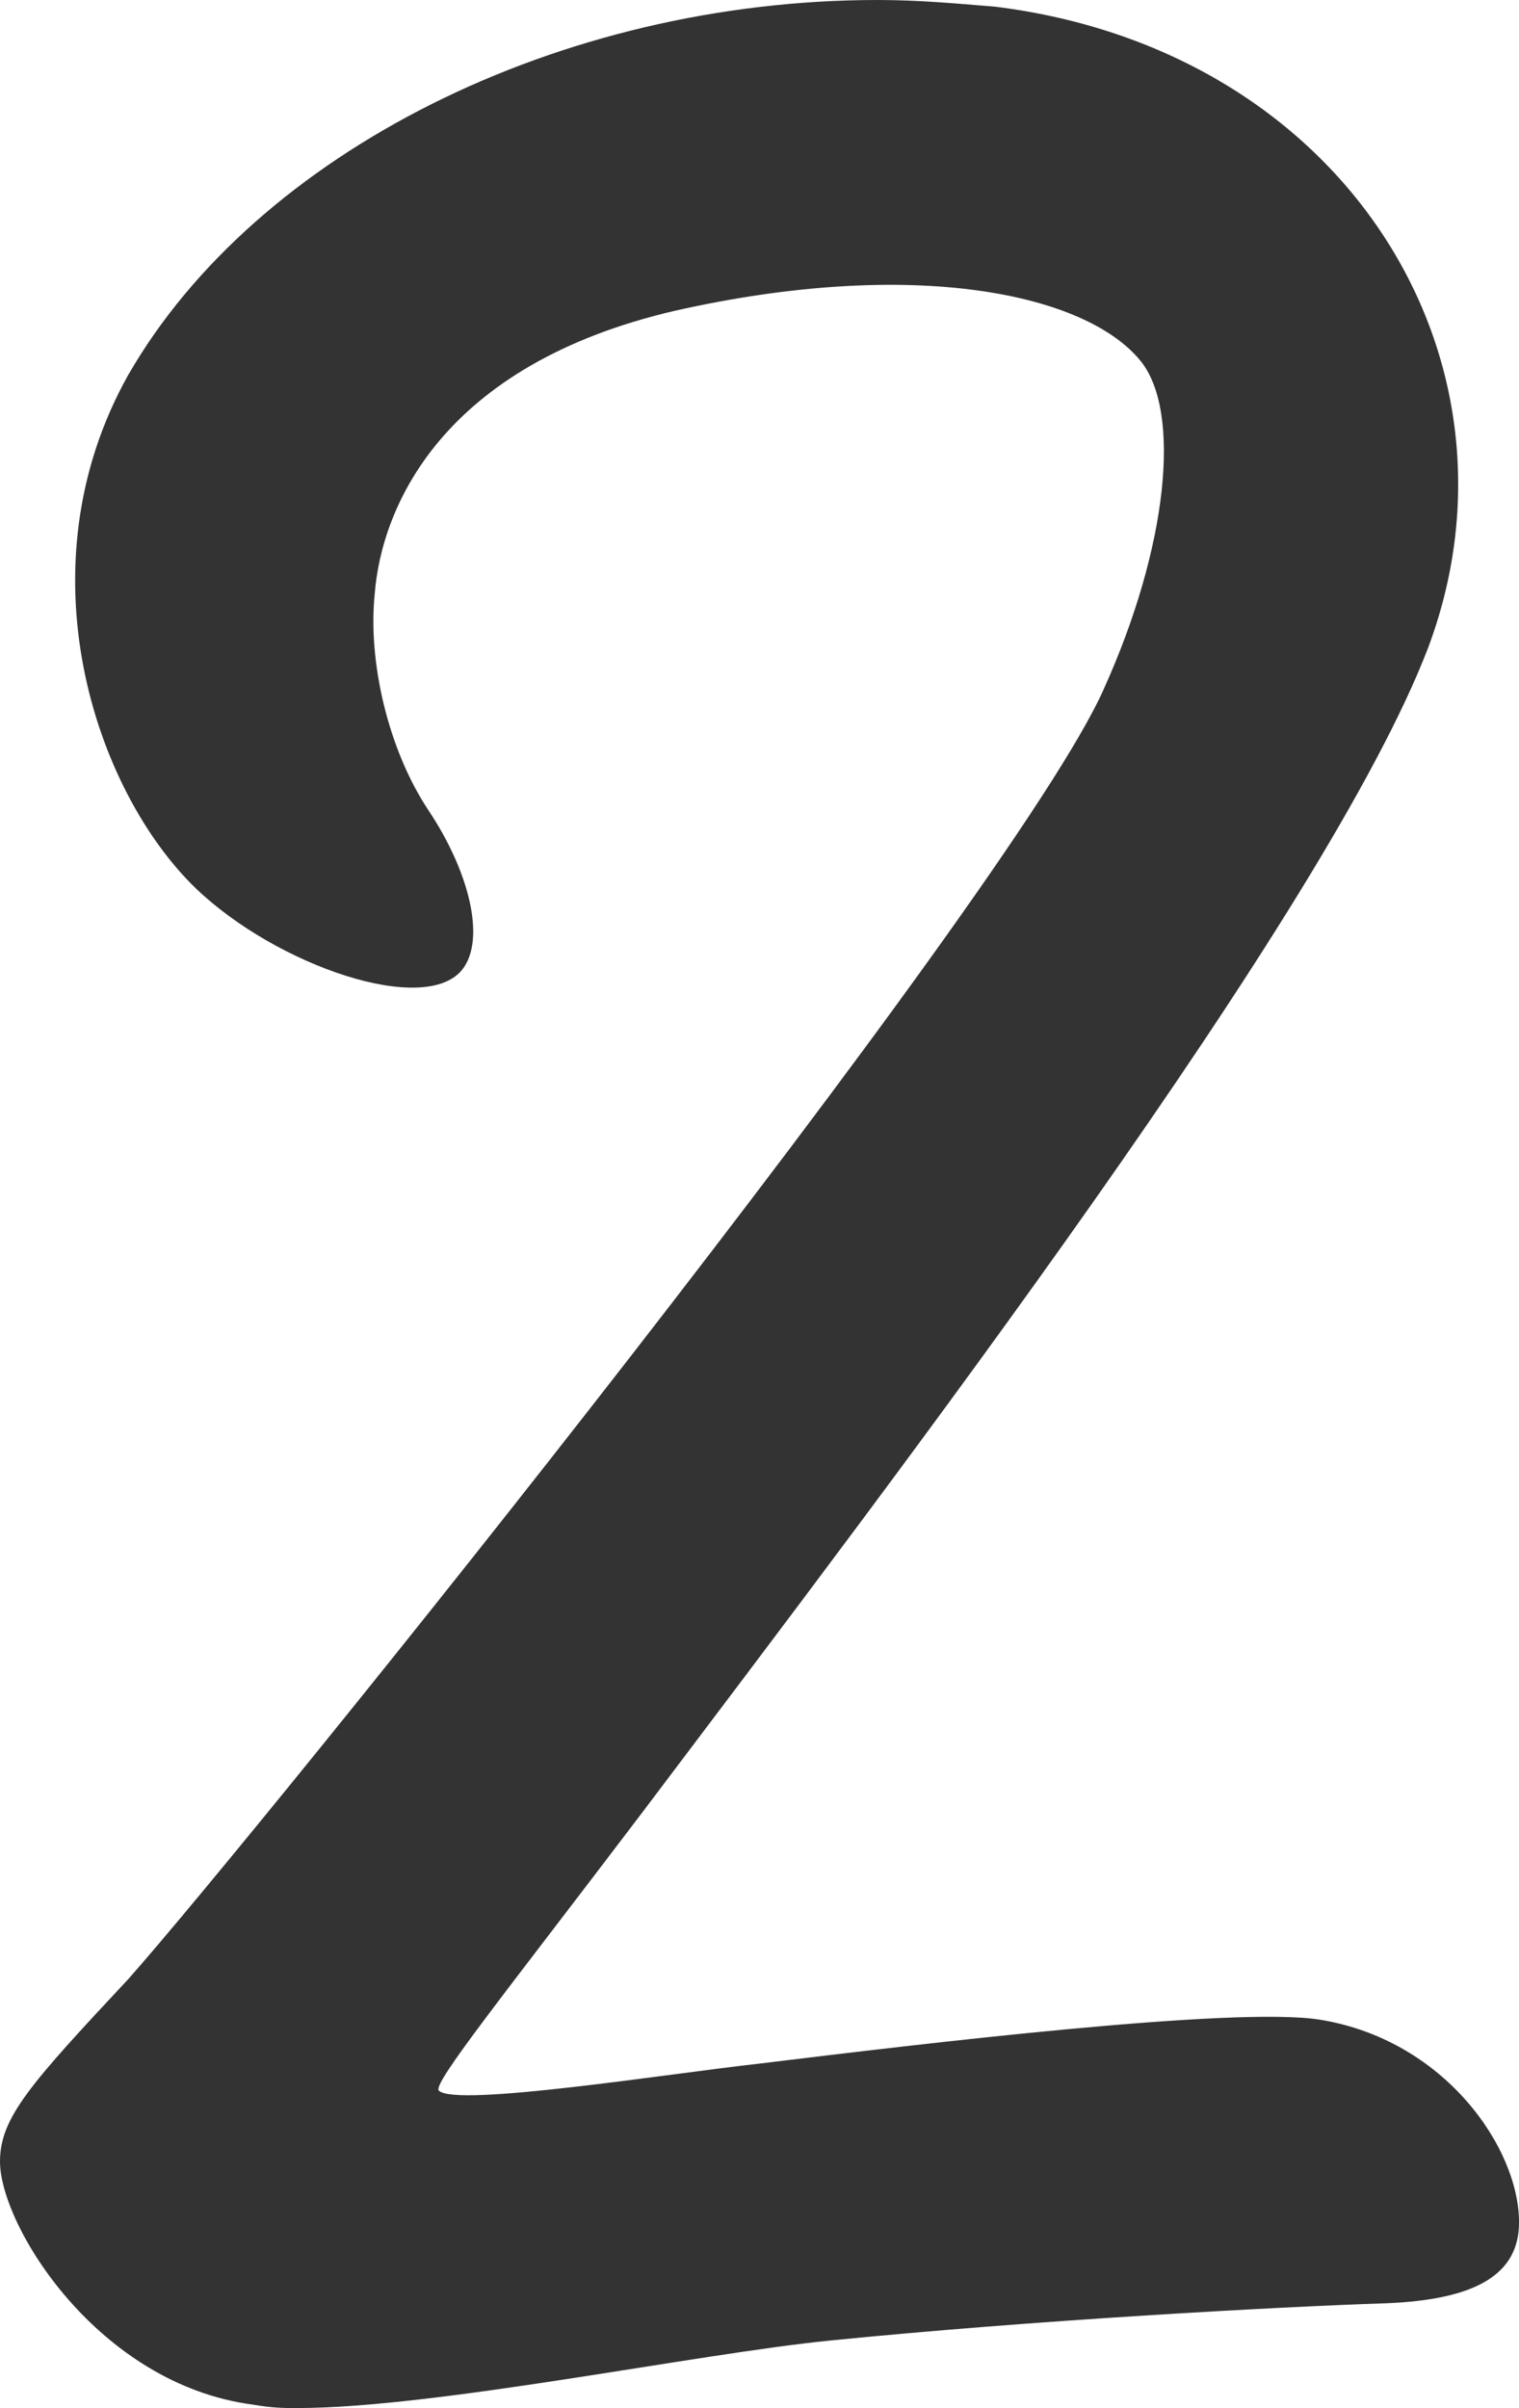
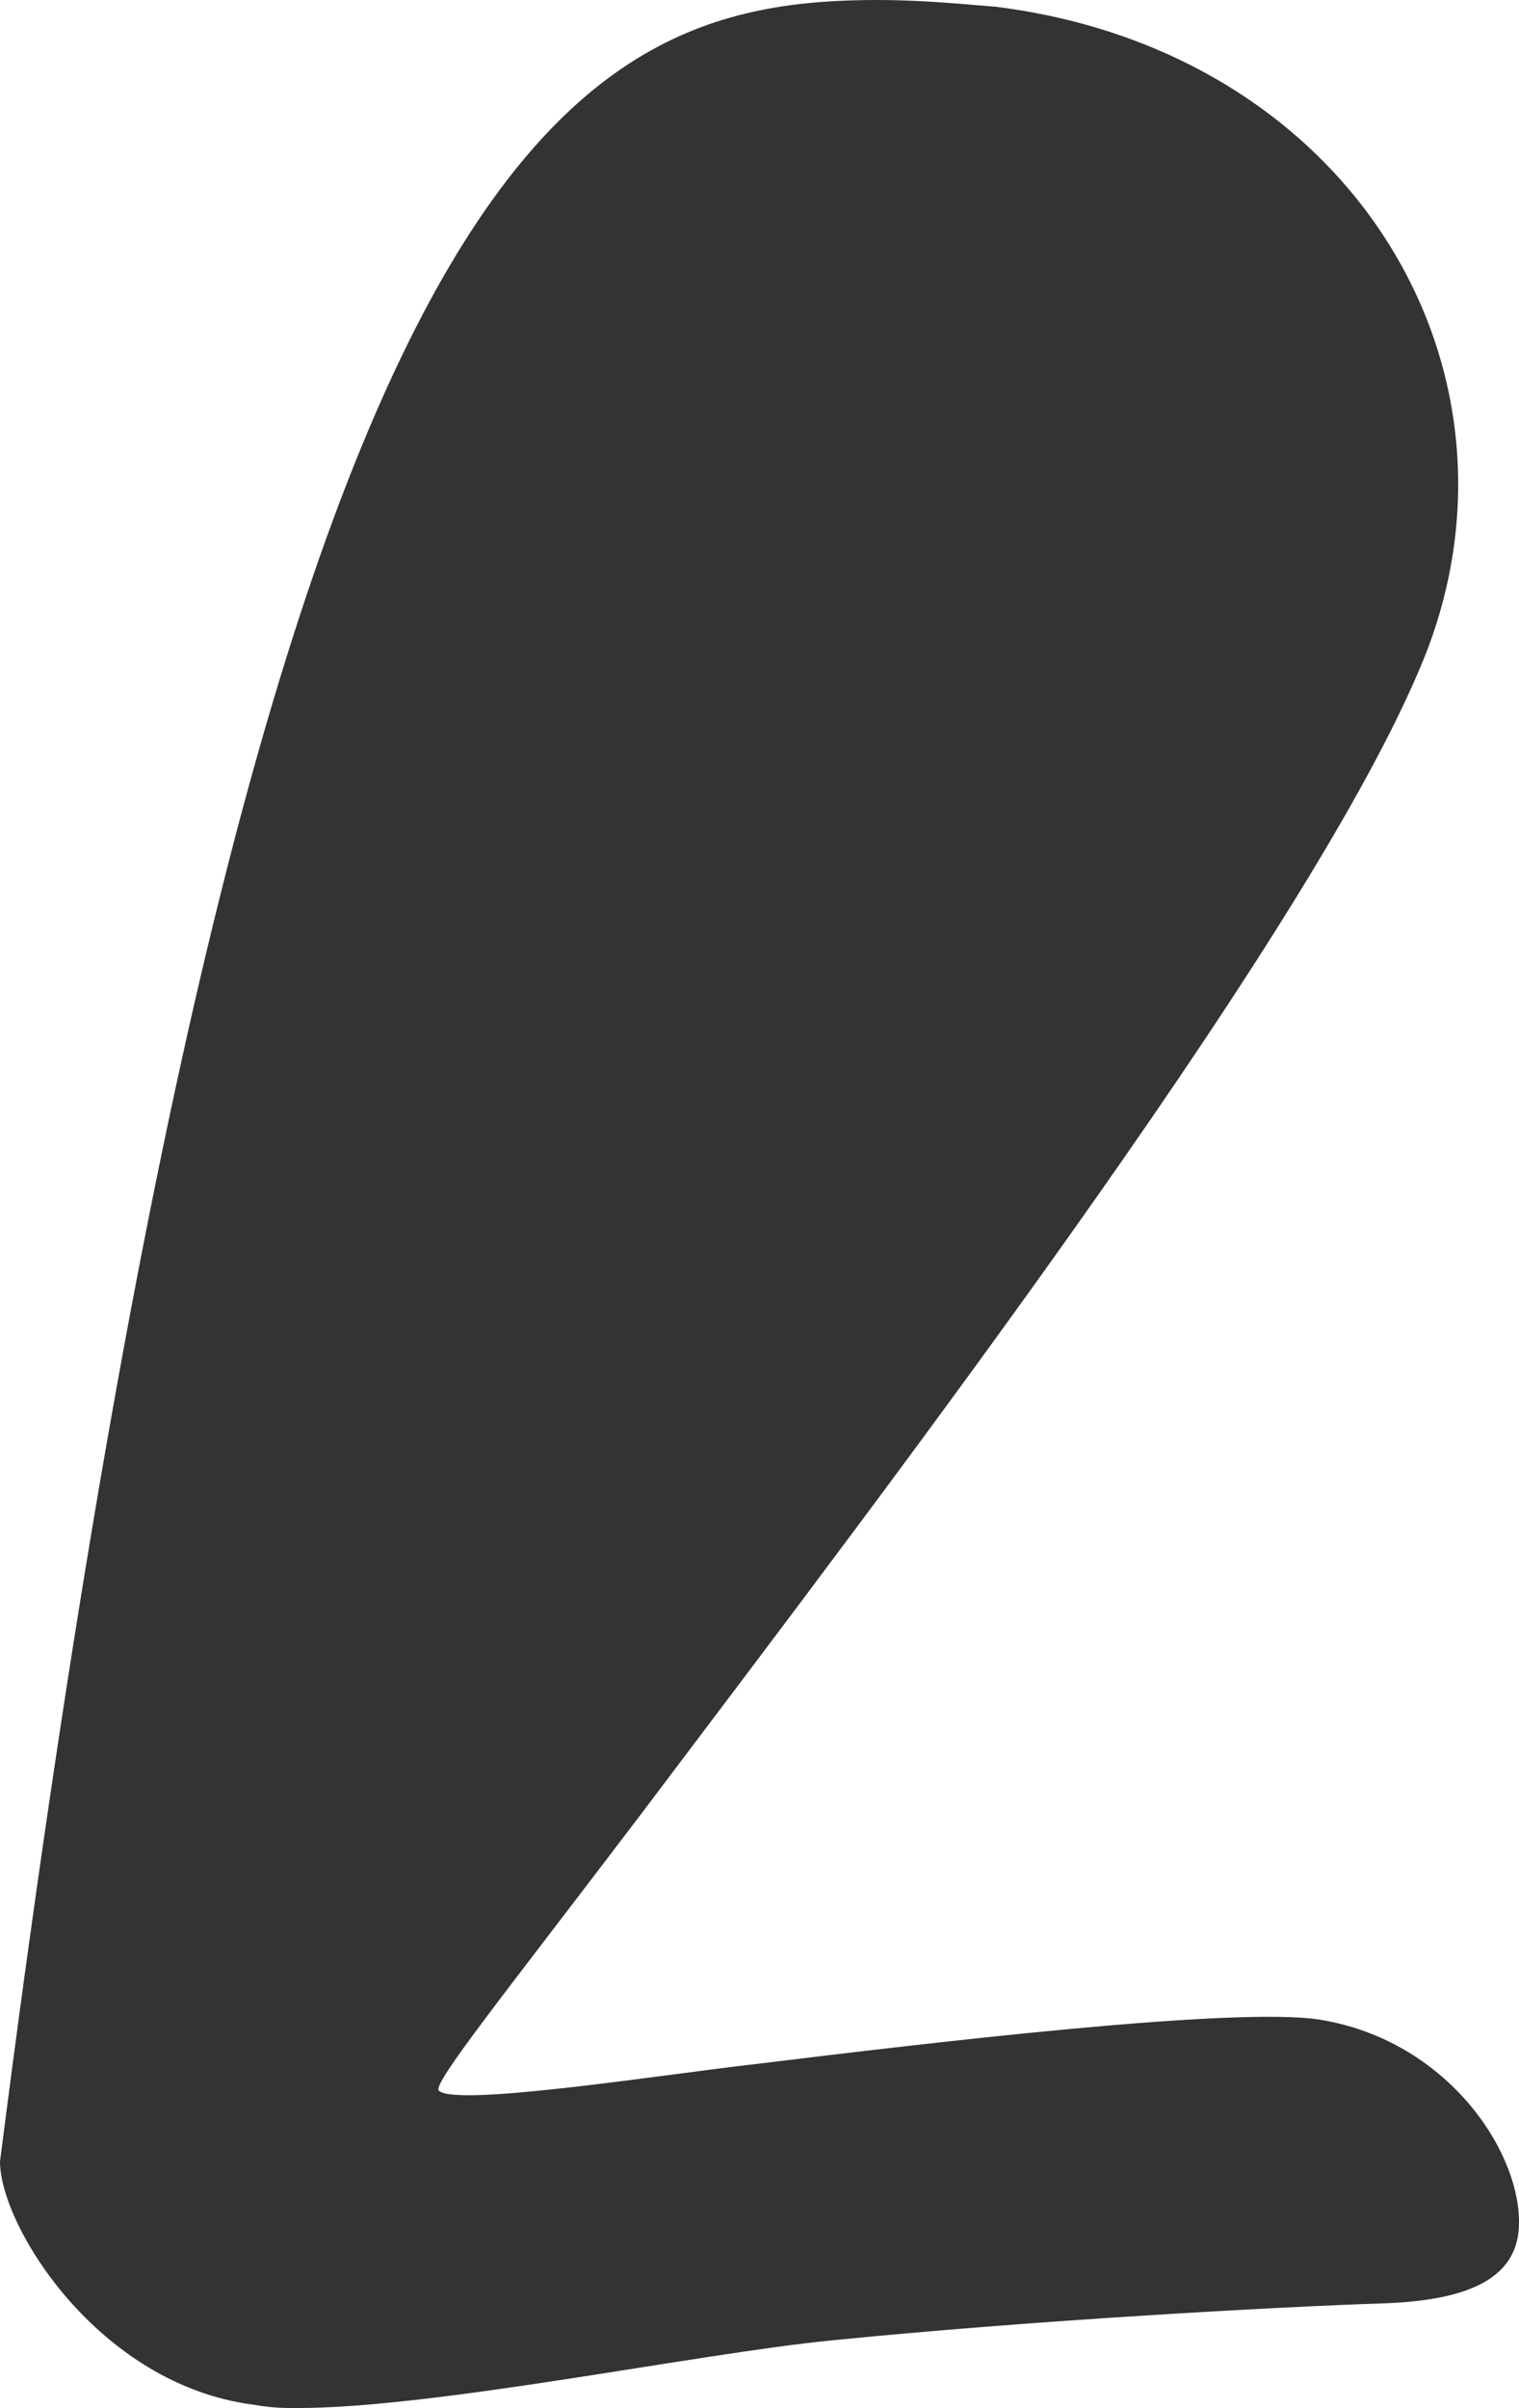
<svg xmlns="http://www.w3.org/2000/svg" id="_レイヤー_2" viewBox="0 0 39.599 62.742">
  <defs>
    <style>.cls-1{fill:#333;}</style>
  </defs>
  <g id="_文字">
-     <path class="cls-1" d="m0,56.318c0-1.144.792-2.023,3.344-4.752,3.432-3.871,23.055-28.247,25.431-33.614,1.672-3.696,2.024-7.216.968-8.536-1.408-1.76-5.896-2.728-12.144-1.32-6.072,1.408-7.656,5.104-7.832,7.393-.176,1.76.352,4.048,1.408,5.632,1.056,1.583,1.496,3.344.88,4.136-.968,1.231-4.84-.088-6.952-2.112-2.64-2.552-4.576-8.359-1.76-13.376C6.688,3.96,14.608,0,22.879,0c1.056,0,2.024.088,3.08.176,9.152,1.145,14.08,9.24,11.264,16.72-2.64,6.864-13.728,21.384-20.503,30.359-3.608,4.752-5.456,7.04-5.28,7.216.44.44,5.984-.44,8.36-.704,4.312-.528,12.408-1.496,14.608-1.144,3.256.527,5.192,3.344,5.192,5.279,0,1.32-1.056,2.024-3.52,2.112-2.728.088-9.152.439-14.432.968-3.52.352-10.296,1.76-13.904,1.76-.352,0-.616,0-1.144-.088-4.048-.528-6.6-4.664-6.6-6.336Z" />
+     <path class="cls-1" d="m0,56.318C6.688,3.96,14.608,0,22.879,0c1.056,0,2.024.088,3.08.176,9.152,1.145,14.08,9.24,11.264,16.72-2.64,6.864-13.728,21.384-20.503,30.359-3.608,4.752-5.456,7.04-5.28,7.216.44.44,5.984-.44,8.36-.704,4.312-.528,12.408-1.496,14.608-1.144,3.256.527,5.192,3.344,5.192,5.279,0,1.32-1.056,2.024-3.52,2.112-2.728.088-9.152.439-14.432.968-3.52.352-10.296,1.76-13.904,1.76-.352,0-.616,0-1.144-.088-4.048-.528-6.6-4.664-6.6-6.336Z" />
  </g>
</svg>